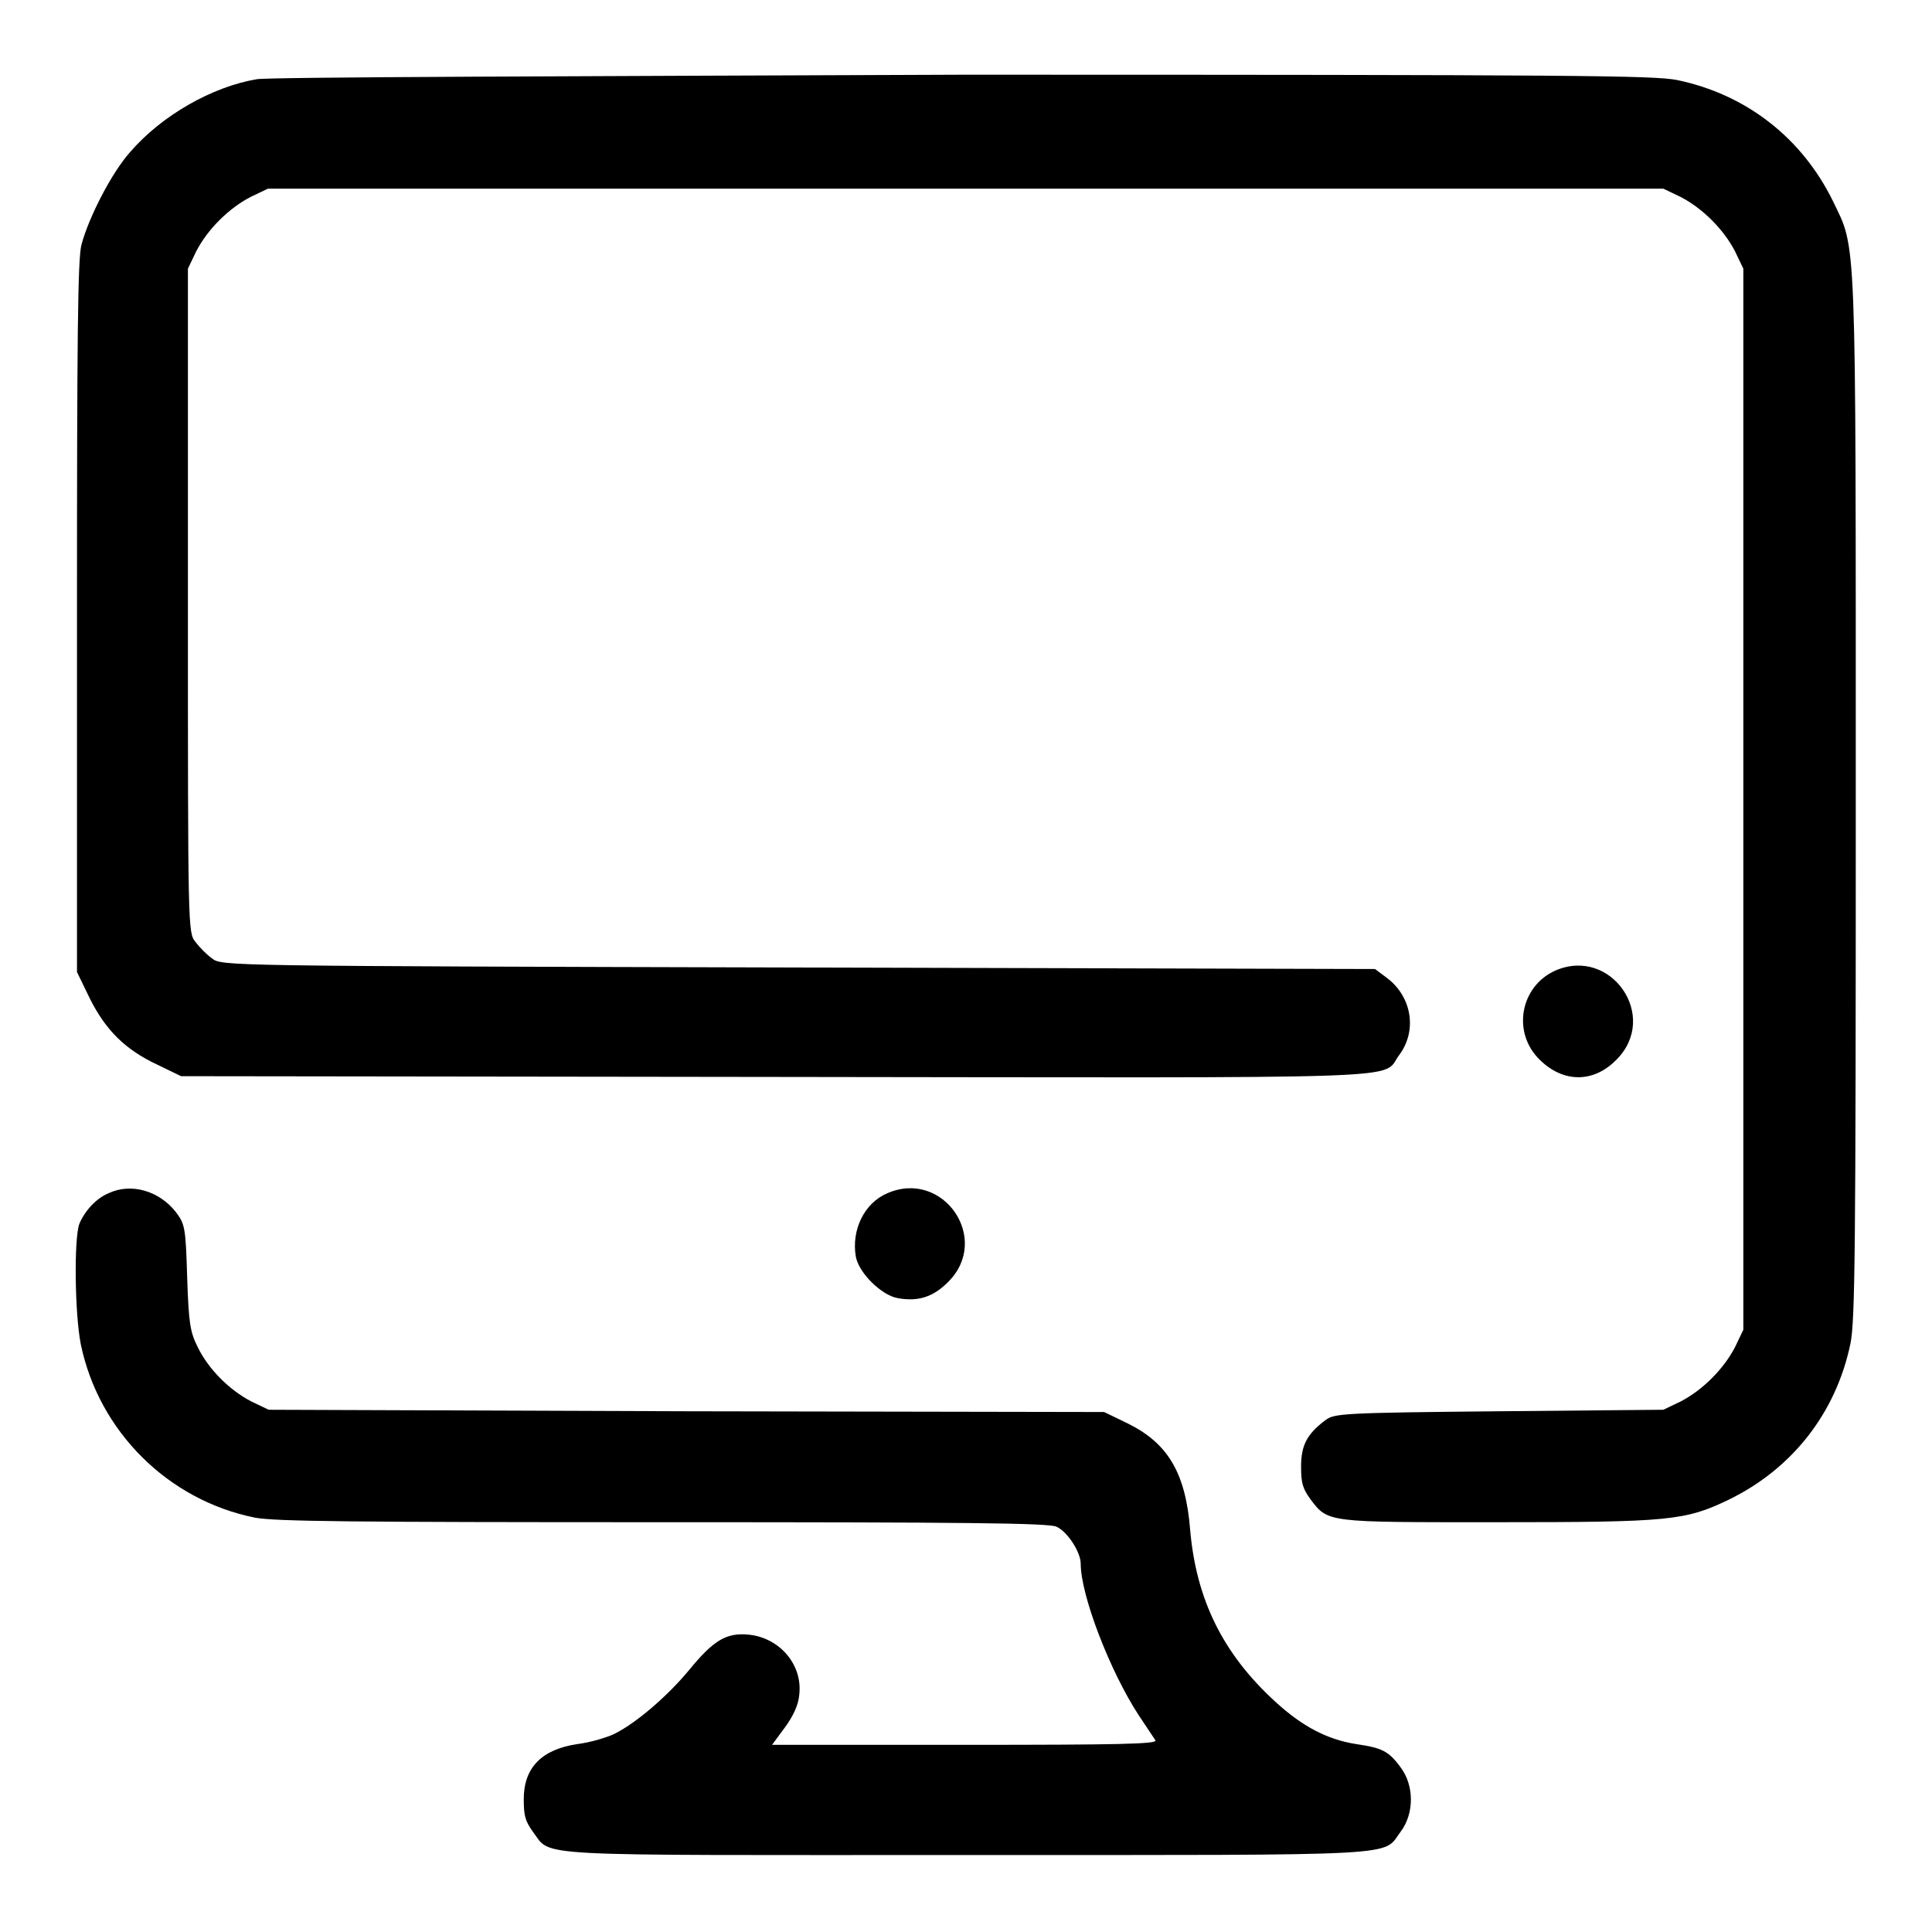
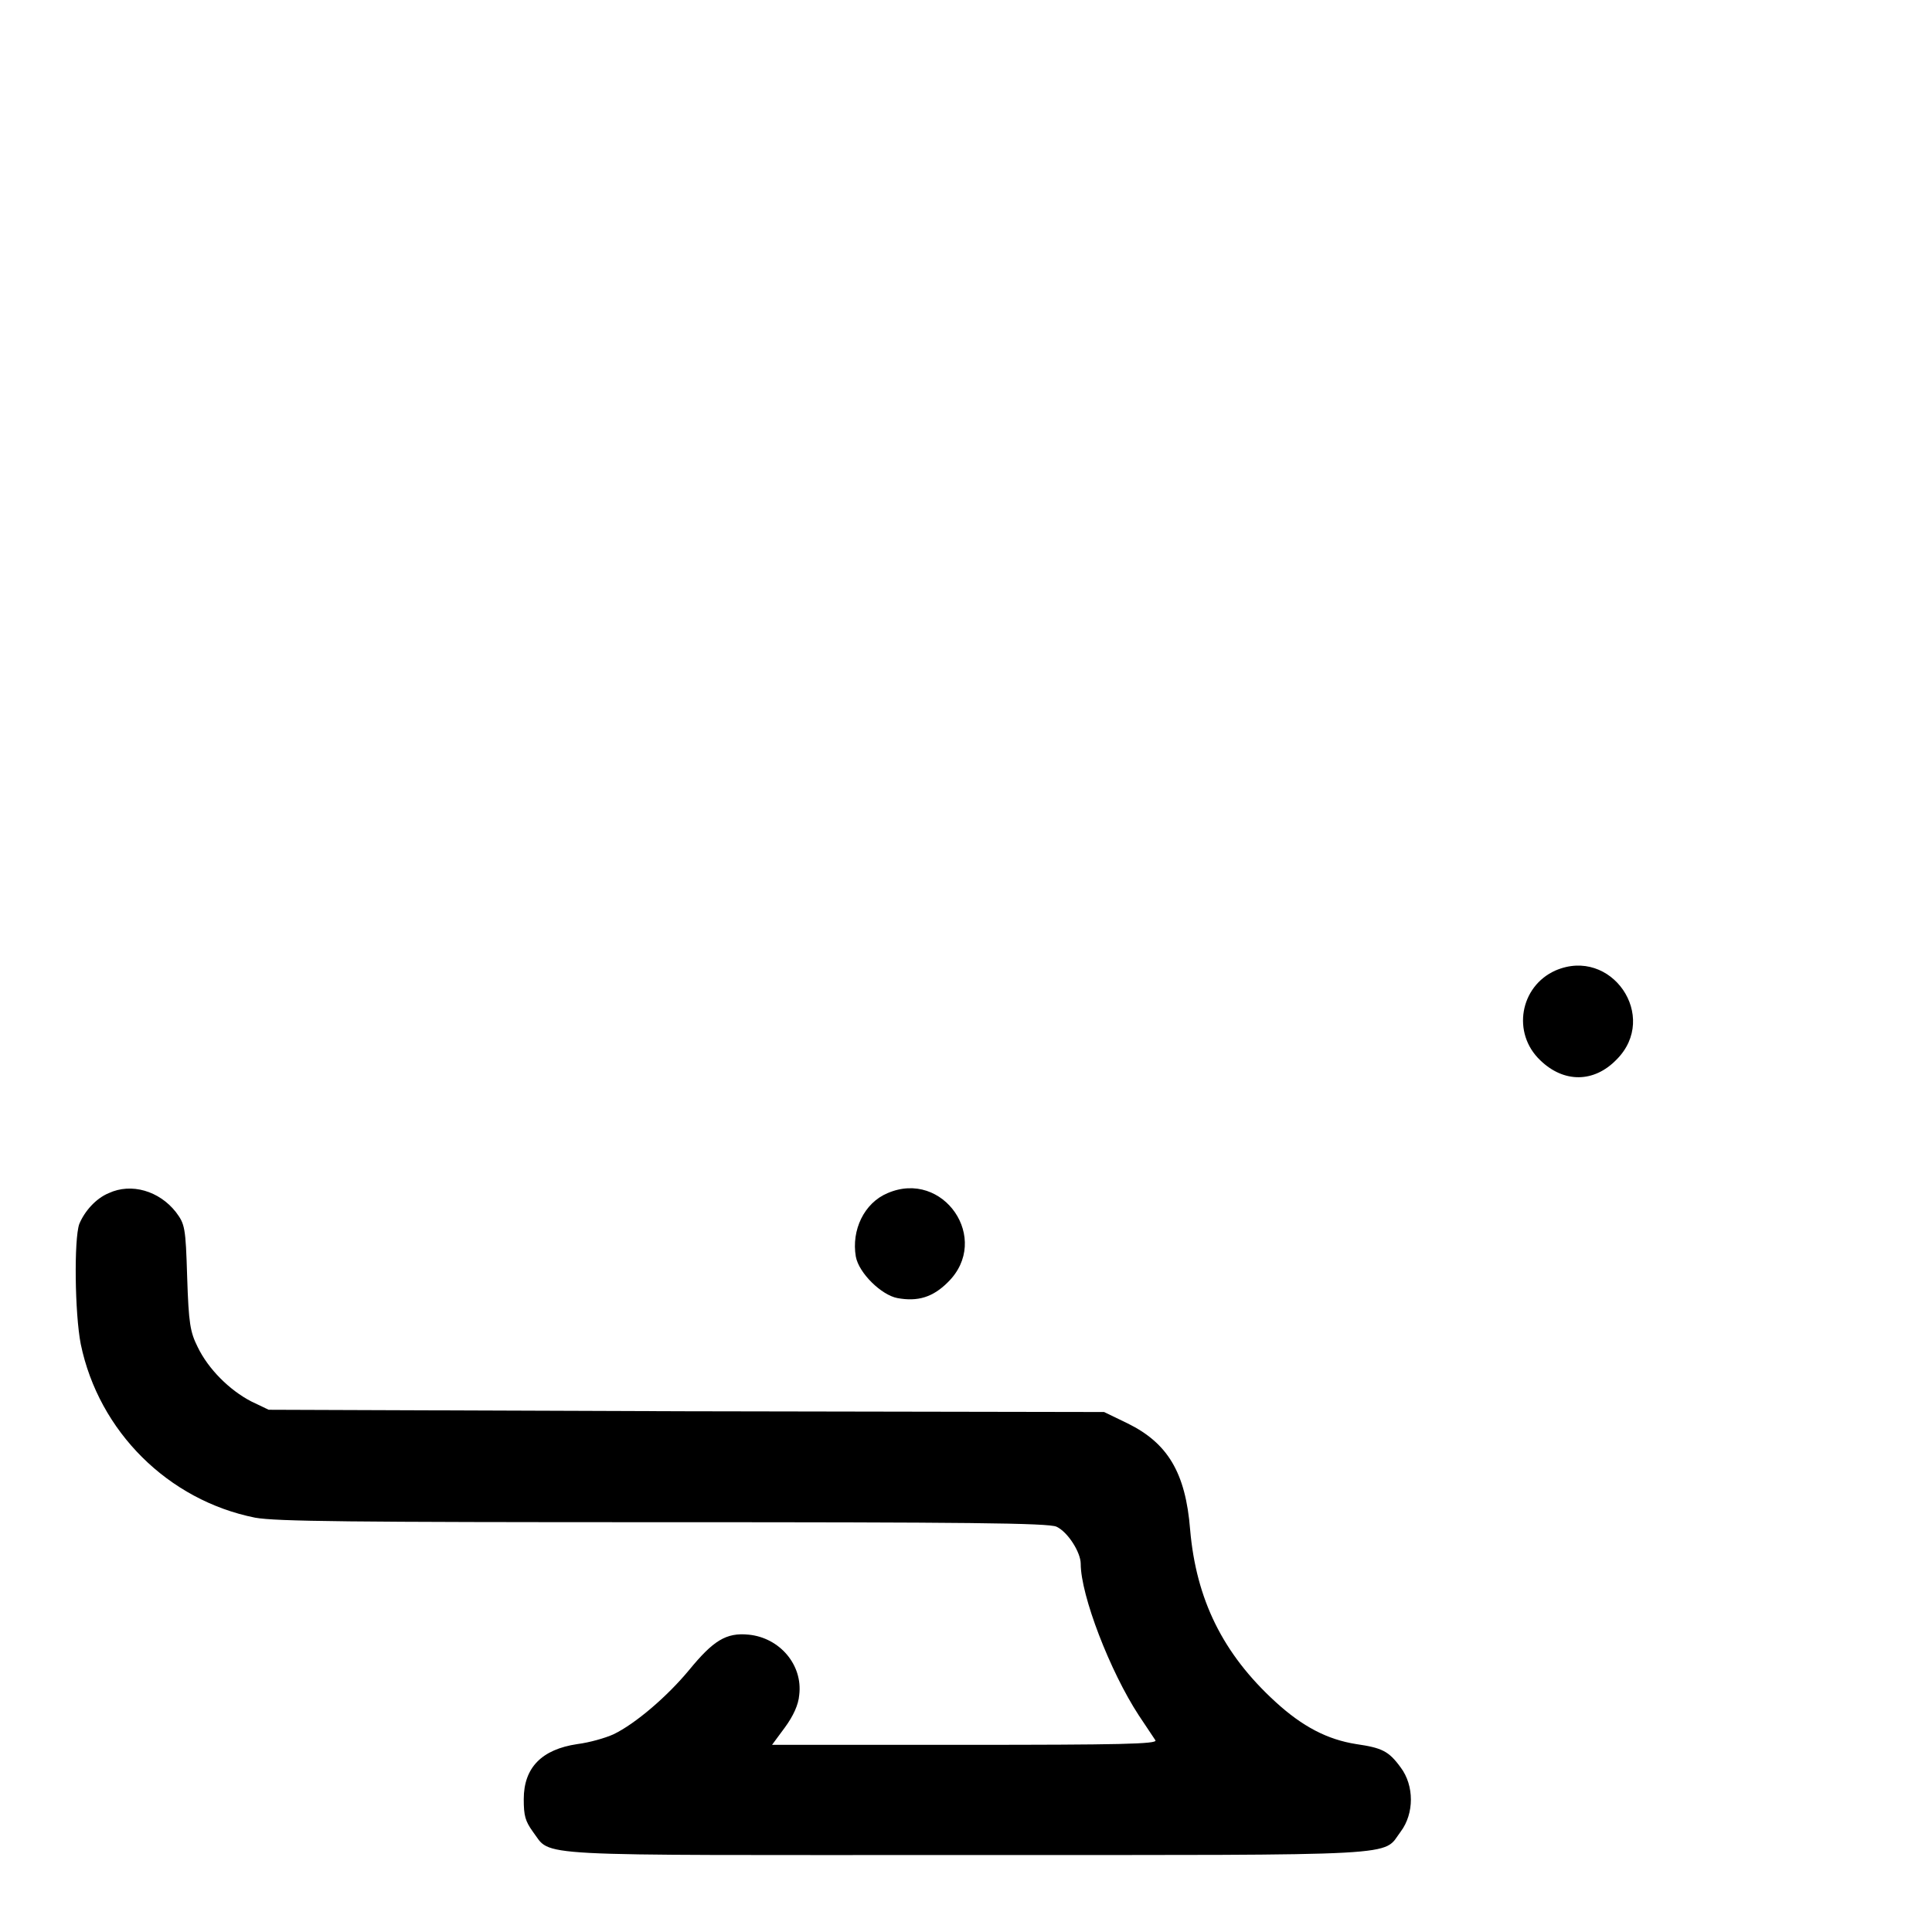
<svg xmlns="http://www.w3.org/2000/svg" version="1.1" x="0px" y="0px" viewBox="0 0 256 256" enable-background="new 0 0 256 256" xml:space="preserve">
  <g>
    <g>
      <g>
-         <path fill="#000000" d="M34,10.5c-5.9,1-12.6,4.8-16.8,9.7c-2.4,2.7-5.4,8.5-6.4,12.2c-0.5,1.8-0.6,12.1-0.6,49.4v47l1.7,3.5c2.1,4.2,4.7,6.8,9,8.8l3.1,1.5l78.5,0.1c87.4,0.1,80.4,0.4,82.9-2.9c2.4-3.2,1.7-7.7-1.6-10.2l-1.6-1.2l-76.4-0.2c-76.3-0.2-76.4-0.2-77.7-1.2c-0.7-0.5-1.7-1.5-2.2-2.2c-1-1.2-1-1.6-1-45.1V35.6l1.1-2.3c1.5-2.9,4.3-5.7,7.2-7.2l2.3-1.1H128h92.4l2.3,1.1c2.9,1.5,5.7,4.3,7.2,7.2l1.1,2.3v70.3v70.3l-1.1,2.3c-1.5,2.9-4.3,5.7-7.2,7.2l-2.3,1.1l-21.8,0.2c-21.1,0.2-21.8,0.3-23,1.2c-2.4,1.8-3.2,3.3-3.2,6.1c0,2.2,0.2,2.9,1.2,4.3c2.4,3.2,2.1,3.1,24.8,3.1c22.8,0,24.9-0.2,30.7-3c8.4-4.1,14.2-11.5,16.1-20.7c0.6-3.1,0.7-11.3,0.7-72.2c0-76.2,0.1-72.6-3-79.1c-4.1-8.4-11.5-14.2-20.7-16.1c-3.1-0.6-13.2-0.7-94.7-0.7C77.1,10.1,35.4,10.2,34,10.5z" />
        <path fill="#000000" d="M206.1,128.6c-4.7,2.1-5.8,8.3-2,11.9c3.1,3,7.1,3,10.1-0.1C219.9,134.7,213.5,125.4,206.1,128.6z" />
        <path fill="#000000" d="M14.4,158.1c-1.7,0.7-3.2,2.4-3.9,4.1c-0.7,2-0.6,11.8,0.2,15.9c2.4,11.6,11.6,20.7,23.1,23c2.8,0.5,12.5,0.6,54.2,0.6c39.7,0,51,0.1,52,0.6c1.5,0.7,3.2,3.4,3.2,4.9c0,4.2,3.9,14.3,7.7,20.1c1,1.5,2,3,2.2,3.3c0.3,0.5-4.9,0.6-25.2,0.6h-25.6l1.7-2.3c1.1-1.5,1.8-3,1.9-4.3c0.5-4-2.6-7.6-6.7-8c-3-0.3-4.7,0.8-7.9,4.7c-2.9,3.5-7.1,7.1-10,8.5c-1.1,0.5-3.2,1.1-4.8,1.3c-4.7,0.7-7.1,3.1-7.1,7.3c0,2.2,0.2,2.9,1.2,4.3c2.6,3.4-1.6,3.1,57.5,3.1c59.1,0,55,0.2,57.5-3.1c1.8-2.4,1.8-6.1,0-8.5c-1.6-2.2-2.5-2.6-5.9-3.1c-3.8-0.6-7.1-2.3-10.7-5.6c-7-6.4-10.5-13.6-11.3-22.8c-0.6-7.6-3-11.5-8.3-14.1l-3.1-1.5L90.9,187l-55.3-0.2l-2.3-1.1c-2.9-1.5-5.7-4.3-7.1-7.2c-1-2-1.2-3.1-1.4-9.3c-0.2-6.6-0.3-7-1.5-8.6C21.1,157.8,17.4,156.7,14.4,158.1z" />
        <path fill="#000000" d="M117.6,158.1c-3.1,1.3-4.8,4.9-4.2,8.4c0.4,2.2,3.4,5.1,5.5,5.5c2.7,0.5,4.7-0.1,6.7-2.1C131.4,164.2,125,154.9,117.6,158.1z" />
      </g>
    </g>
  </g>
</svg>